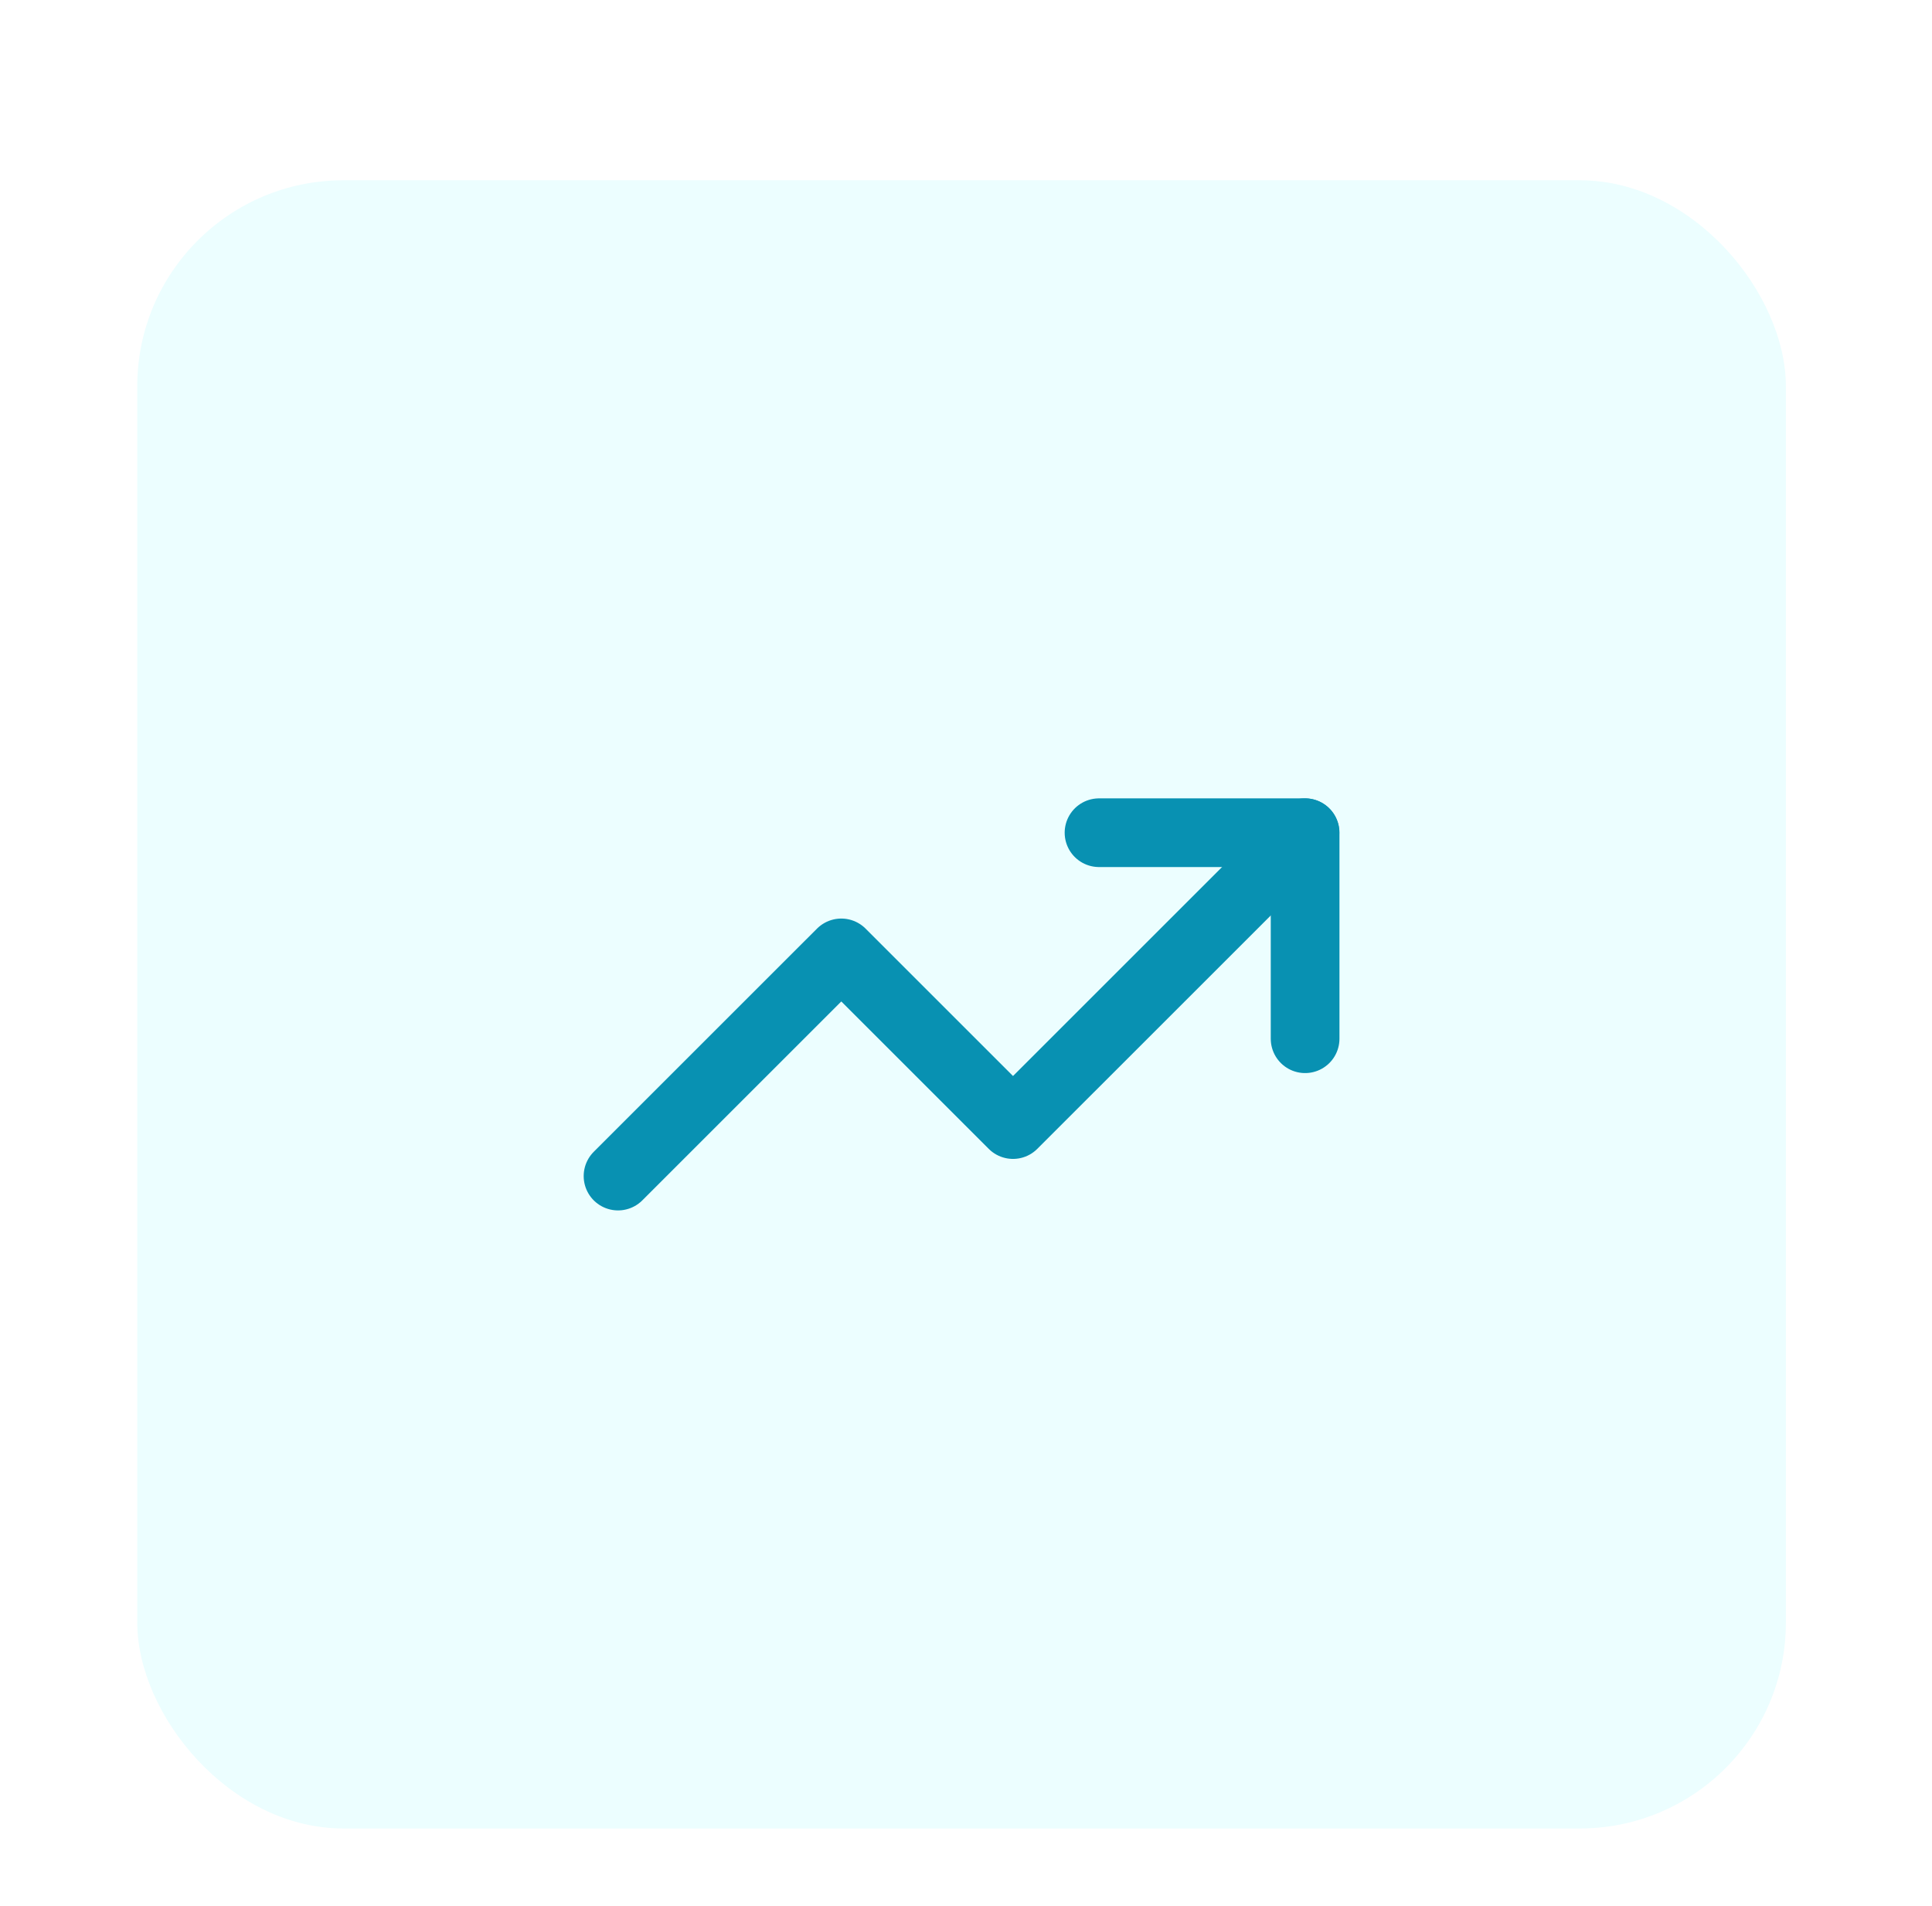
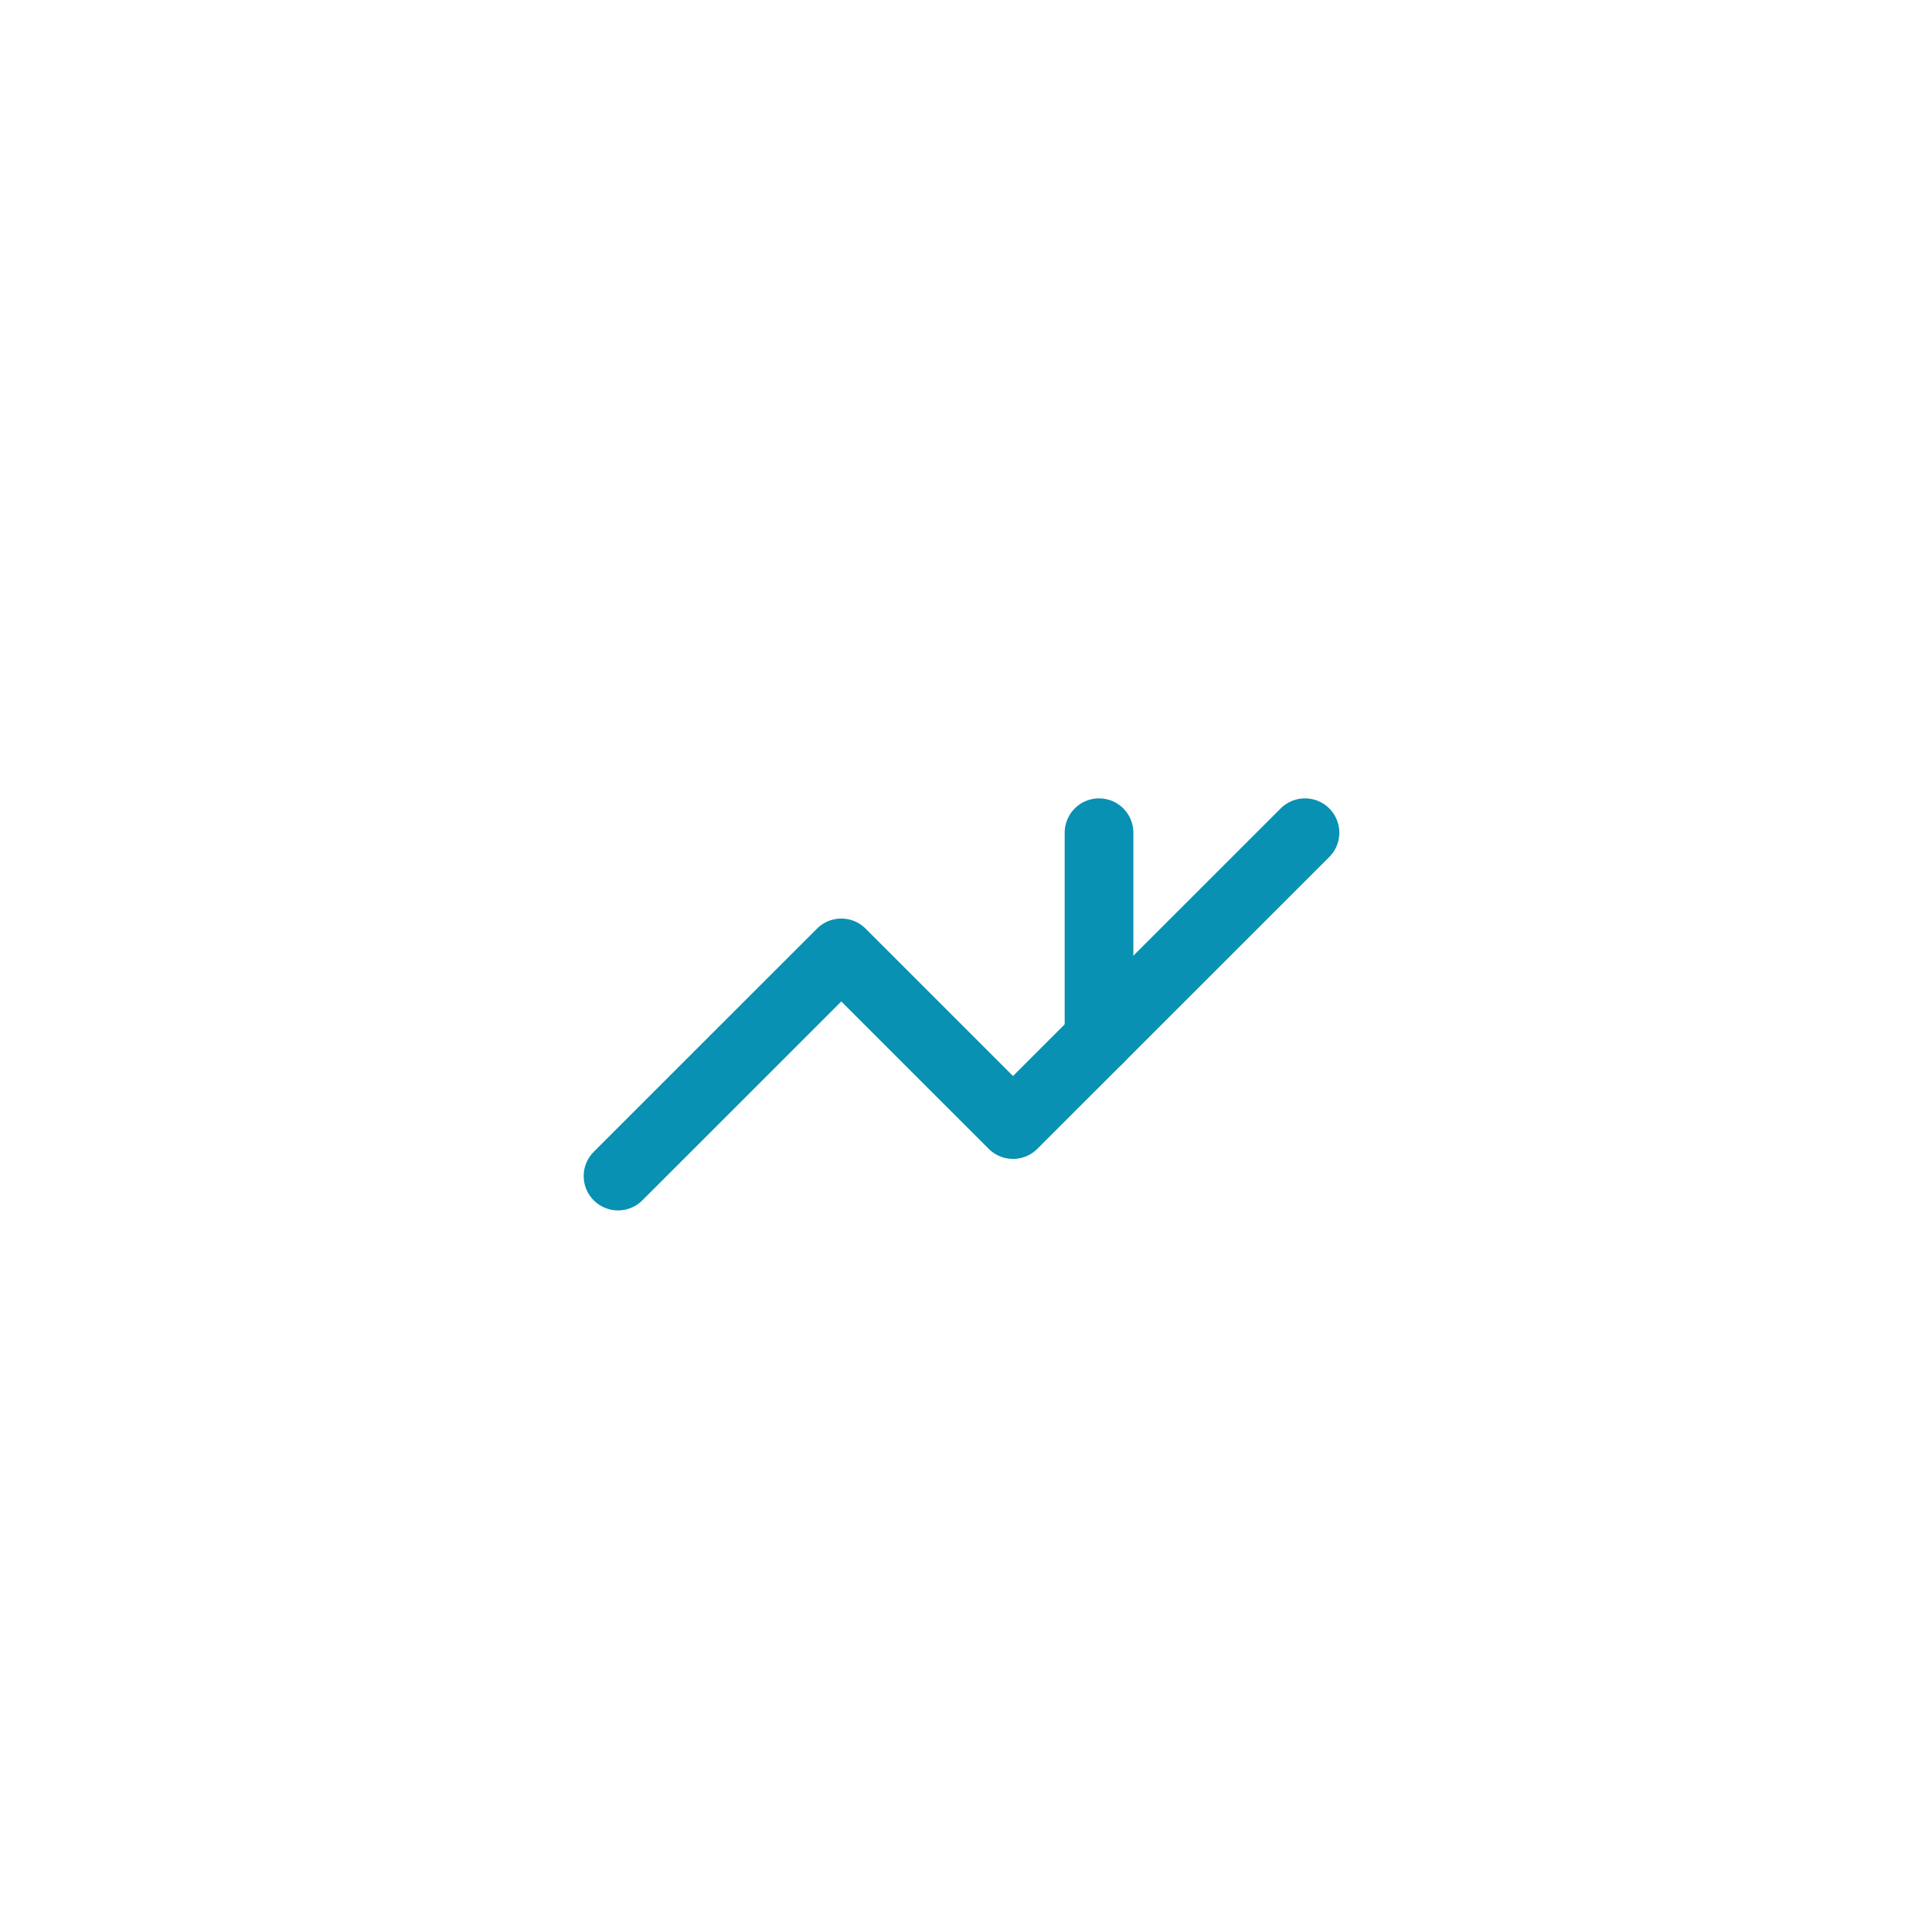
<svg xmlns="http://www.w3.org/2000/svg" width="75" height="74" viewBox="0 0 75 74" fill="none">
  <g filter="url(#filter0_dd_4598_1031)">
-     <rect x="5.328" y="1" width="64" height="64" rx="8" fill="#ECFEFF" />
    <path d="M50.659 26.334L39.325 37.667L32.659 31.001L23.992 39.667" stroke="#0891B2" stroke-width="2.667" stroke-linecap="round" stroke-linejoin="round" />
-     <path d="M42.664 26.334H50.664V34.334" stroke="#0891B2" stroke-width="2.667" stroke-linecap="round" stroke-linejoin="round" />
+     <path d="M42.664 26.334V34.334" stroke="#0891B2" stroke-width="2.667" stroke-linecap="round" stroke-linejoin="round" />
  </g>
  <defs>
    <filter id="filter0_dd_4598_1031" x="0.328" y="0" width="74" height="74" filterUnits="userSpaceOnUse" color-interpolation-filters="sRGB">
      <feFlood flood-opacity="0" result="BackgroundImageFix" />
      <feColorMatrix in="SourceAlpha" type="matrix" values="0 0 0 0 0 0 0 0 0 0 0 0 0 0 0 0 0 0 127 0" result="hardAlpha" />
      <feMorphology radius="2" operator="erode" in="SourceAlpha" result="effect1_dropShadow_4598_1031" />
      <feOffset dy="2" />
      <feGaussianBlur stdDeviation="2" />
      <feComposite in2="hardAlpha" operator="out" />
      <feColorMatrix type="matrix" values="0 0 0 0 0 0 0 0 0 0 0 0 0 0 0 0 0 0 0.1 0" />
      <feBlend mode="normal" in2="BackgroundImageFix" result="effect1_dropShadow_4598_1031" />
      <feColorMatrix in="SourceAlpha" type="matrix" values="0 0 0 0 0 0 0 0 0 0 0 0 0 0 0 0 0 0 127 0" result="hardAlpha" />
      <feMorphology radius="1" operator="erode" in="SourceAlpha" result="effect2_dropShadow_4598_1031" />
      <feOffset dy="4" />
      <feGaussianBlur stdDeviation="3" />
      <feComposite in2="hardAlpha" operator="out" />
      <feColorMatrix type="matrix" values="0 0 0 0 0 0 0 0 0 0 0 0 0 0 0 0 0 0 0.1 0" />
      <feBlend mode="normal" in2="effect1_dropShadow_4598_1031" result="effect2_dropShadow_4598_1031" />
      <feBlend mode="normal" in="SourceGraphic" in2="effect2_dropShadow_4598_1031" result="shape" />
    </filter>
  </defs>
</svg>